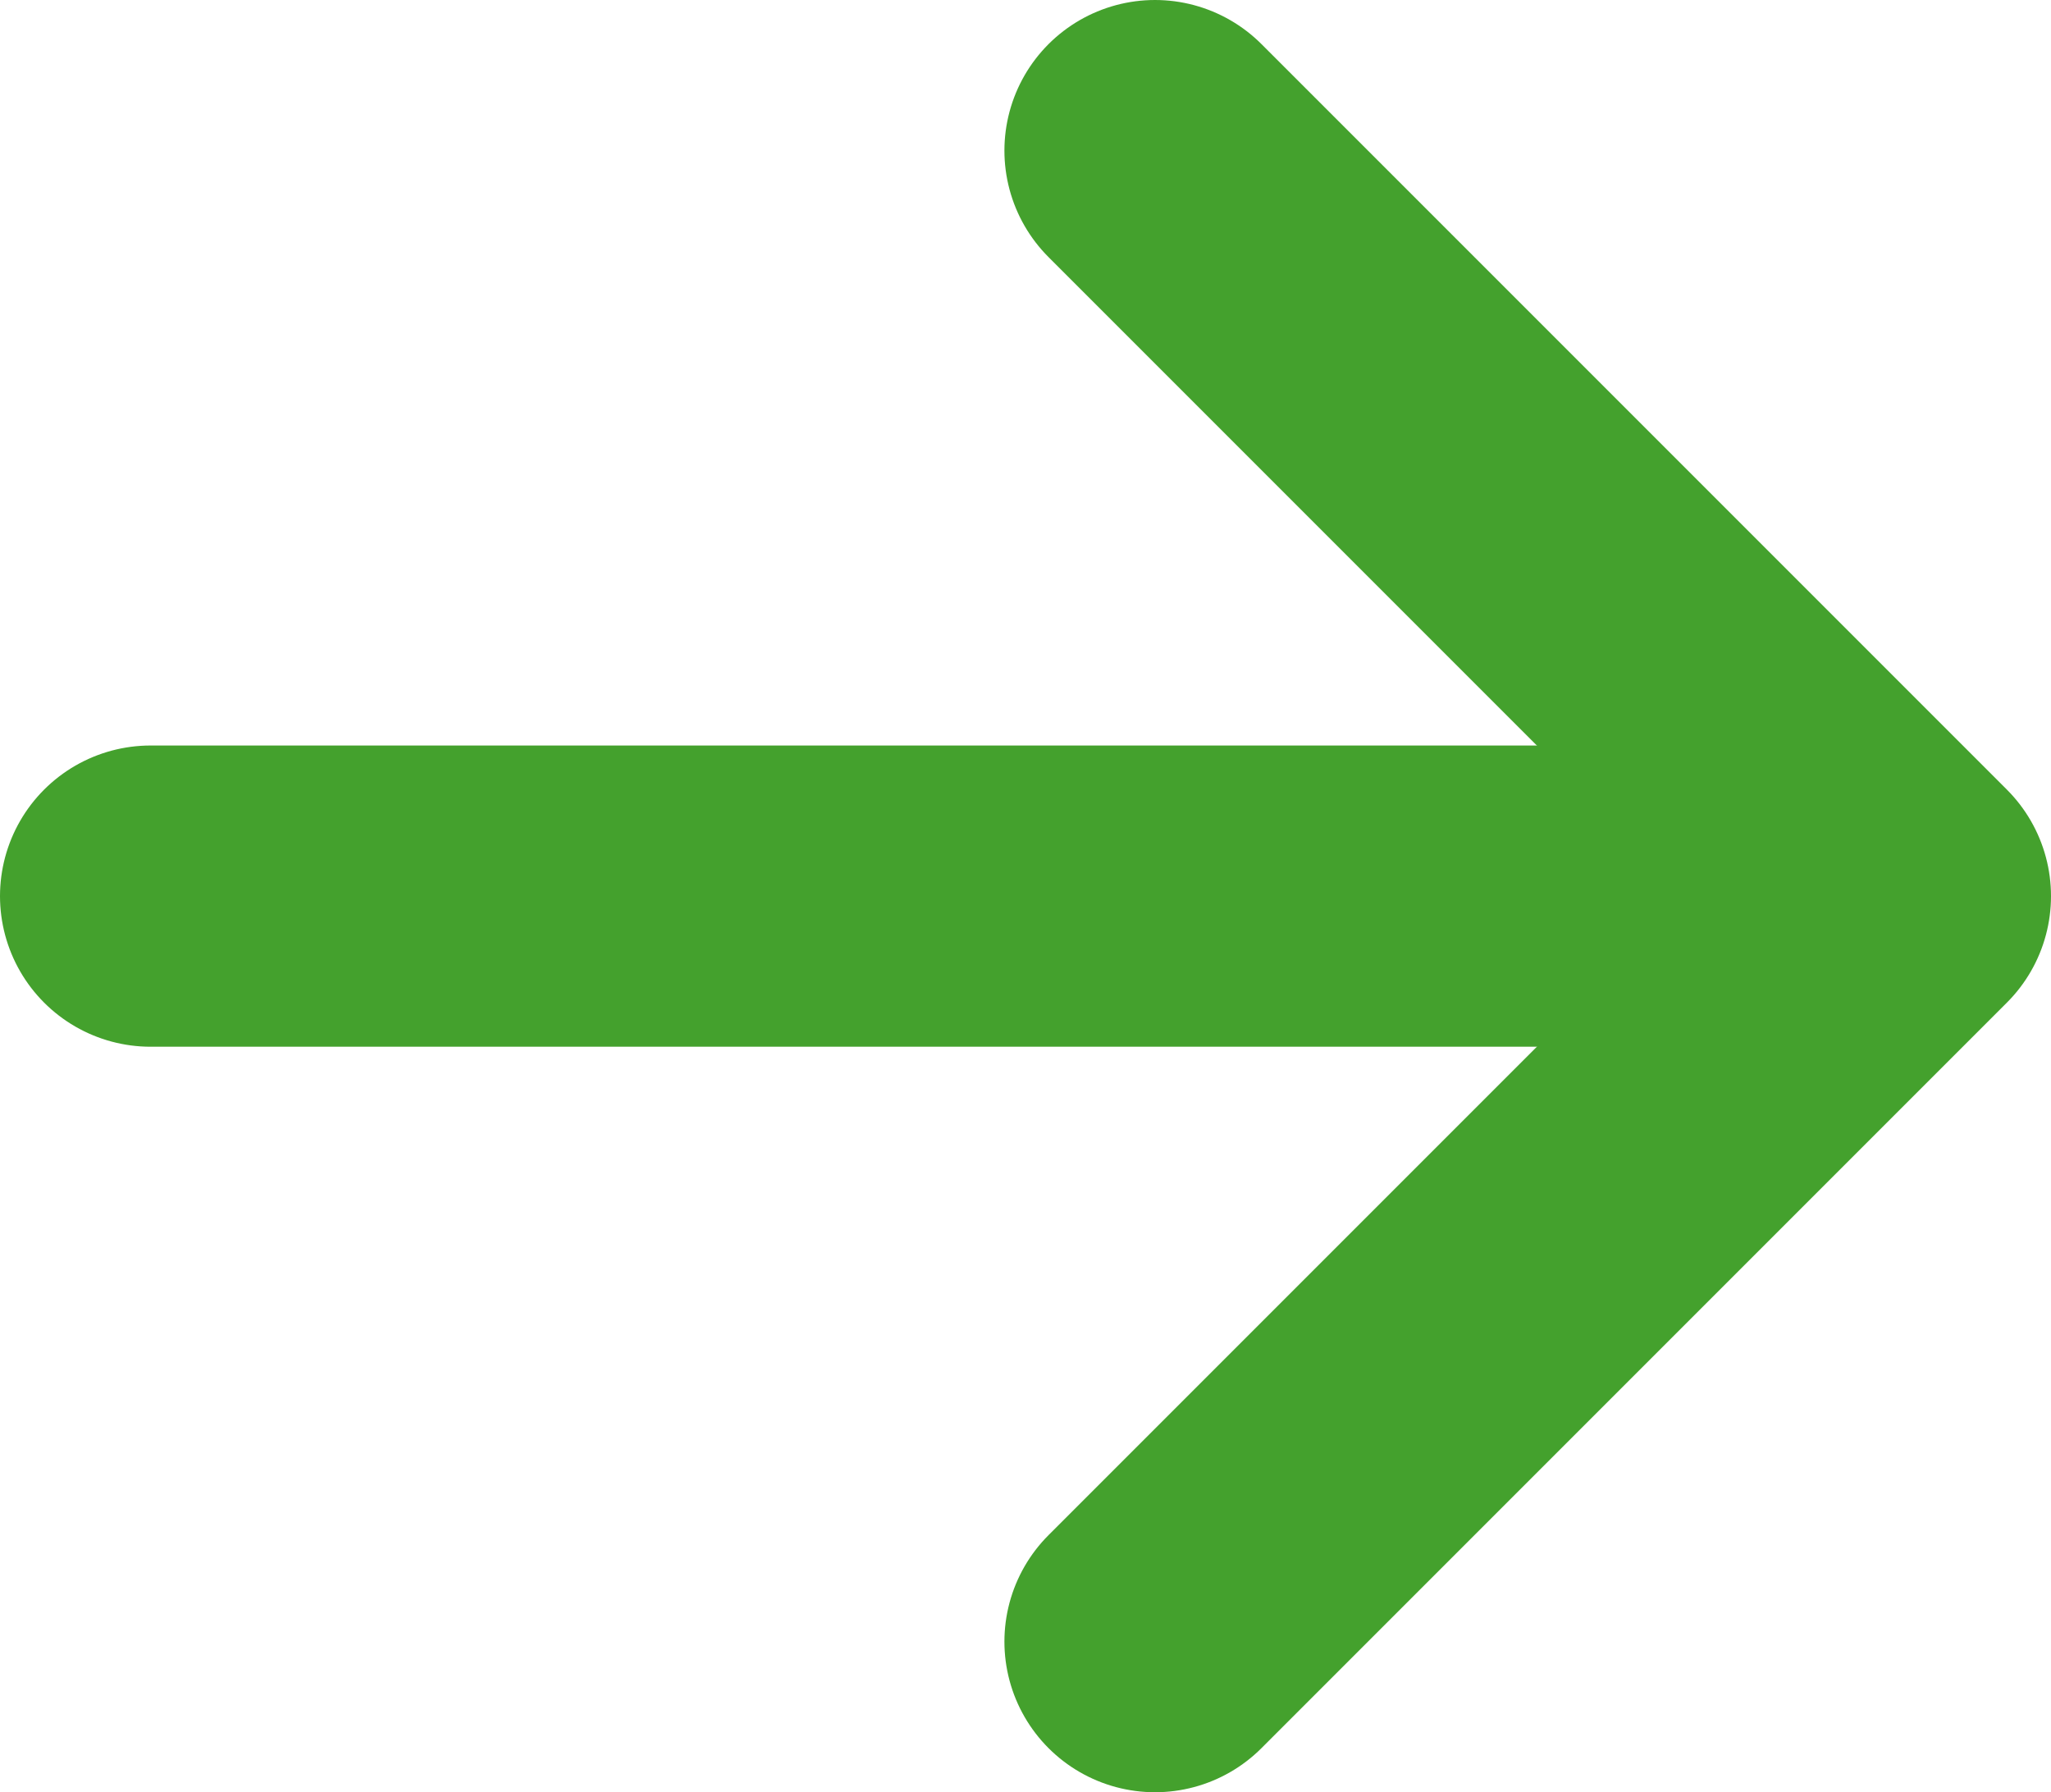
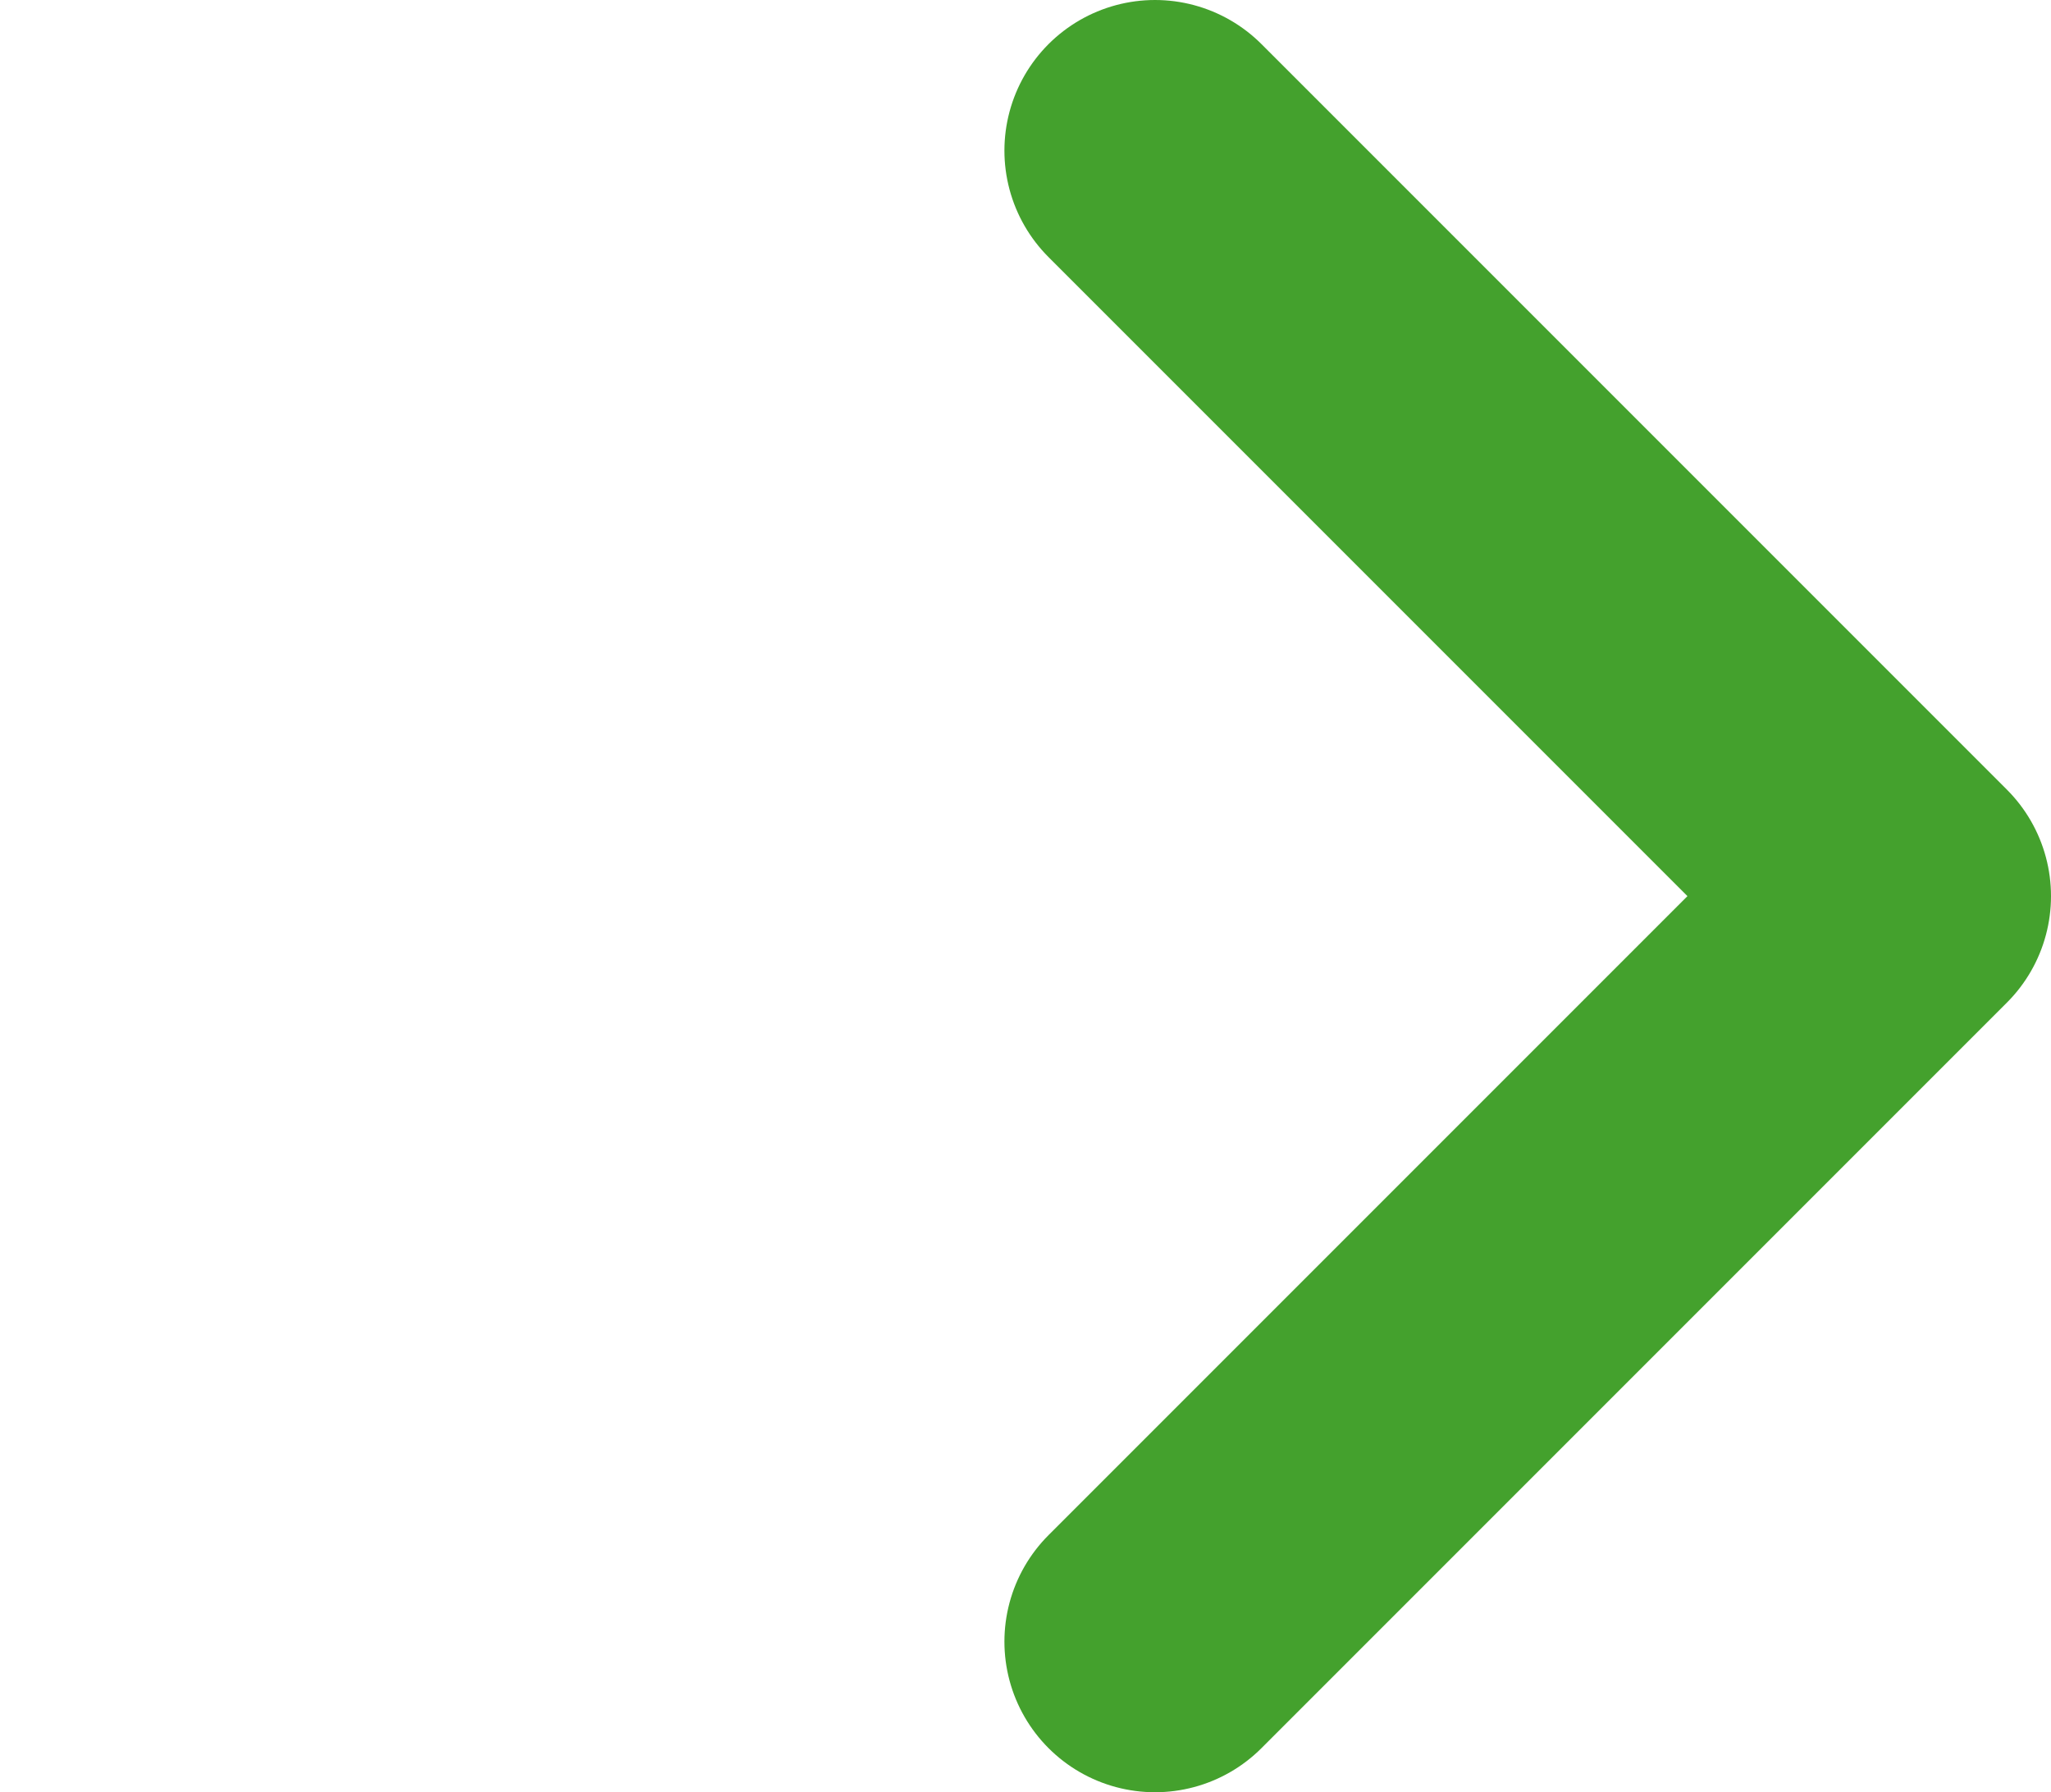
<svg xmlns="http://www.w3.org/2000/svg" id="_レイヤー_2" viewBox="0 0 13.62 11.9">
  <defs>
    <style>.cls-1{stroke-width:2px;}.cls-1,.cls-2{fill:none;stroke:#44a12d;stroke-linecap:round;}.cls-2{stroke-linejoin:round;stroke-width:2px;}</style>
  </defs>
  <g id="_レイヤー_1-2">
    <path id="_パス_207" class="cls-2" d="m7.67,1l4.95,4.95-4.95,4.95" />
-     <line id="_線_10" class="cls-1" x1="1" y1="5.95" x2="12" y2="5.95" />
  </g>
</svg>